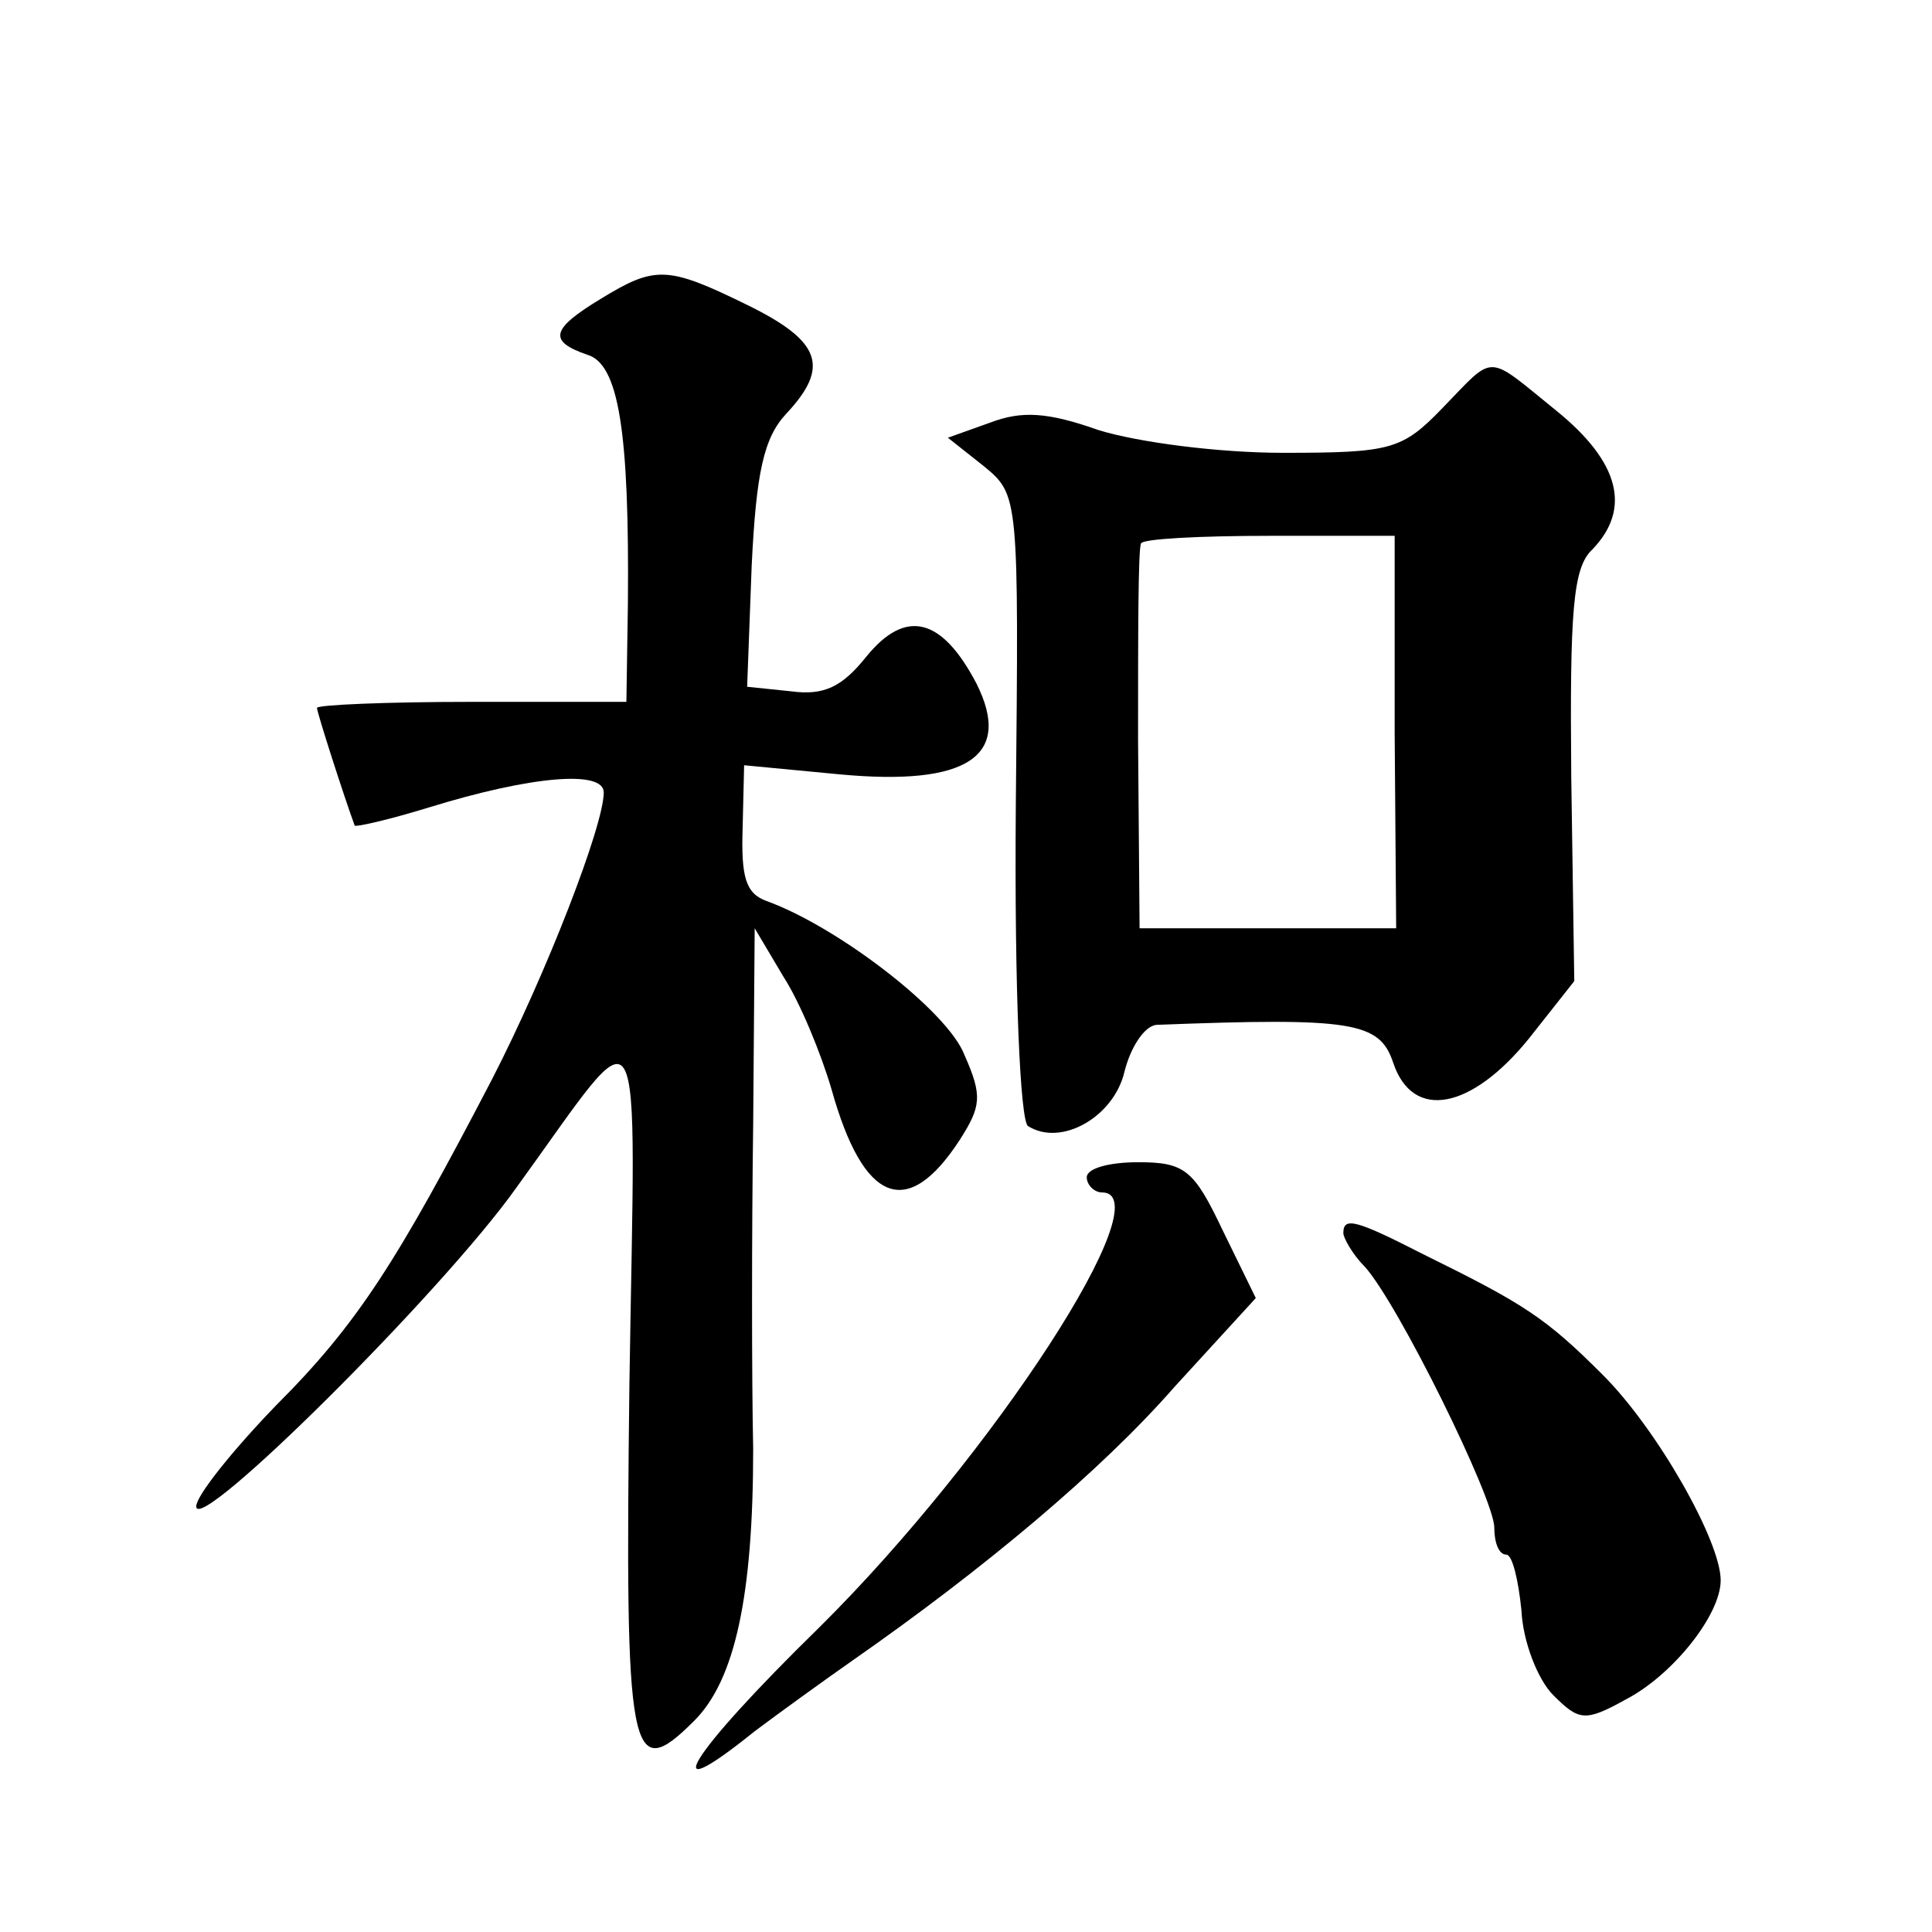
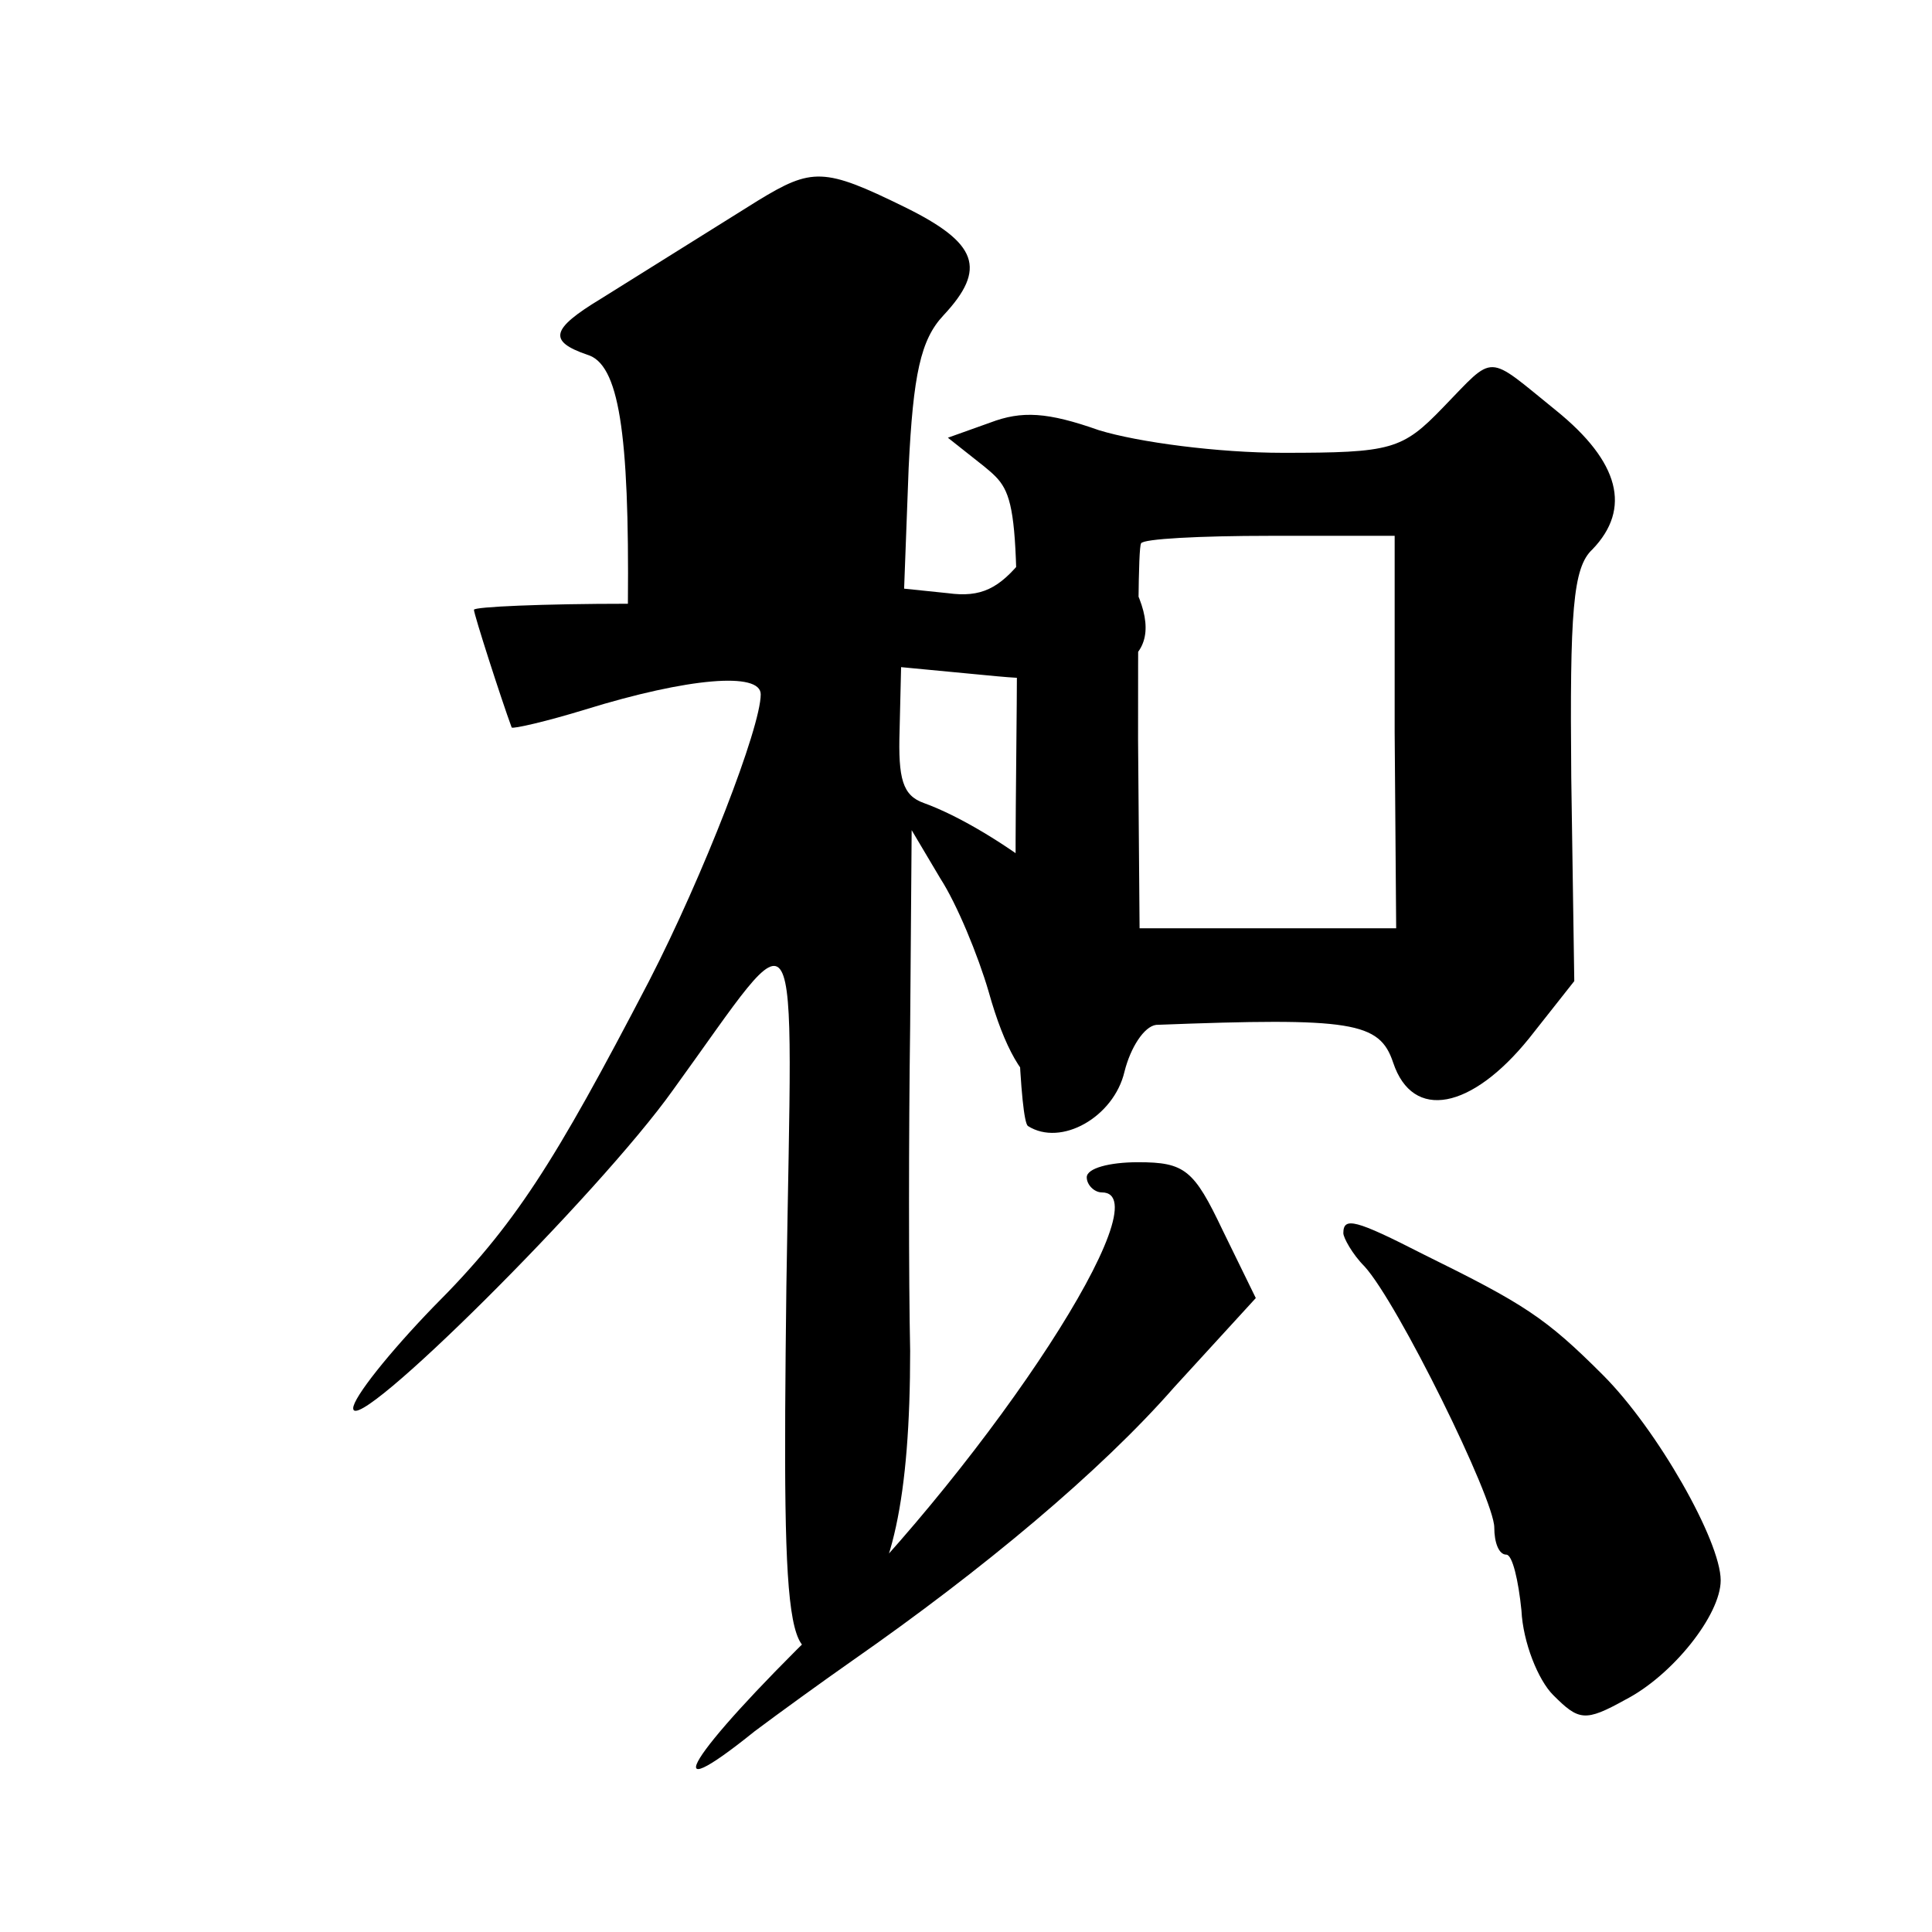
<svg xmlns="http://www.w3.org/2000/svg" version="1.0" width="128pt" height="128pt" viewBox="0 0 128 128" preserveAspectRatio="xMidYMid meet">
  <g transform="translate(0,128) scale(0.1,-0.1)" fill="#0" stroke="none">
-     <path d="M398 1082 c-33 -20 -35 -28 -9 -37 21 -6 28 -51 27 -165 l-1 -65 -103 0 c-56 0 -102 -2 -102 -4 0 -3 18 -59 25 -78 1 -1 23 4 49 12 68 21 116 25 116 10 0 -22 -38 -120 -74 -190 -63 -121 -89 -162 -143 -216 -29 -30 -53 -60 -53 -67 0 -20 163 142 212 211 87 120 79 133 75 -130 -3 -248 0 -266 43 -223 27 27 39 83 39 180 -1 47 -1 143 0 215 l1 130 19 -32 c11 -17 25 -51 32 -75 21 -75 50 -87 85 -33 14 22 15 29 3 56 -11 29 -84 85 -131 102 -14 5 -17 16 -16 48 l1 42 63 -6 c85 -8 115 12 91 60 -23 44 -47 50 -73 18 -16 -20 -28 -26 -50 -23 l-29 3 3 80 c3 62 8 85 23 101 29 31 23 48 -26 72 -53 26 -61 26 -97 4z M956 1010 c-27 -28 -34 -30 -106 -30 -43 0 -96 7 -122 15 -34 12 -51 13 -72 5 l-28 -10 24 -19 c23 -19 23 -20 21 -225 -1 -124 3 -208 8 -212 22 -14 57 6 64 36 4 16 13 30 21 31 130 5 148 2 157 -25 13 -39 52 -31 90 16 l30 38 -2 135 c-1 110 1 139 14 151 26 27 18 58 -24 92 -47 38 -40 38 -75 2z m-32 -215 l1 -130 -85 0 -85 0 -1 125 c0 69 0 127 2 130 1 3 39 5 85 5 l83 0 0 -130z M720 500 c0 -5 5 -10 10 -10 41 0 -72 -174 -187 -288 -87 -85 -110 -123 -43 -69 16 12 45 33 65 47 86 60 164 125 213 181 l54 59 -22 45 c-19 40 -25 45 -56 45 -19 0 -34 -4 -34 -10z M890 463 c0 -3 6 -14 14 -22 22 -24 86 -154 86 -173 0 -10 3 -18 8 -18 4 0 8 -17 10 -37 1 -21 11 -46 21 -56 17 -17 21 -18 48 -3 31 16 63 56 63 79 0 26 -42 100 -78 136 -38 38 -52 47 -119 80 -45 23 -53 25 -53 14z" />
+     <path d="M398 1082 c-33 -20 -35 -28 -9 -37 21 -6 28 -51 27 -165 c-56 0 -102 -2 -102 -4 0 -3 18 -59 25 -78 1 -1 23 4 49 12 68 21 116 25 116 10 0 -22 -38 -120 -74 -190 -63 -121 -89 -162 -143 -216 -29 -30 -53 -60 -53 -67 0 -20 163 142 212 211 87 120 79 133 75 -130 -3 -248 0 -266 43 -223 27 27 39 83 39 180 -1 47 -1 143 0 215 l1 130 19 -32 c11 -17 25 -51 32 -75 21 -75 50 -87 85 -33 14 22 15 29 3 56 -11 29 -84 85 -131 102 -14 5 -17 16 -16 48 l1 42 63 -6 c85 -8 115 12 91 60 -23 44 -47 50 -73 18 -16 -20 -28 -26 -50 -23 l-29 3 3 80 c3 62 8 85 23 101 29 31 23 48 -26 72 -53 26 -61 26 -97 4z M956 1010 c-27 -28 -34 -30 -106 -30 -43 0 -96 7 -122 15 -34 12 -51 13 -72 5 l-28 -10 24 -19 c23 -19 23 -20 21 -225 -1 -124 3 -208 8 -212 22 -14 57 6 64 36 4 16 13 30 21 31 130 5 148 2 157 -25 13 -39 52 -31 90 16 l30 38 -2 135 c-1 110 1 139 14 151 26 27 18 58 -24 92 -47 38 -40 38 -75 2z m-32 -215 l1 -130 -85 0 -85 0 -1 125 c0 69 0 127 2 130 1 3 39 5 85 5 l83 0 0 -130z M720 500 c0 -5 5 -10 10 -10 41 0 -72 -174 -187 -288 -87 -85 -110 -123 -43 -69 16 12 45 33 65 47 86 60 164 125 213 181 l54 59 -22 45 c-19 40 -25 45 -56 45 -19 0 -34 -4 -34 -10z M890 463 c0 -3 6 -14 14 -22 22 -24 86 -154 86 -173 0 -10 3 -18 8 -18 4 0 8 -17 10 -37 1 -21 11 -46 21 -56 17 -17 21 -18 48 -3 31 16 63 56 63 79 0 26 -42 100 -78 136 -38 38 -52 47 -119 80 -45 23 -53 25 -53 14z" />
  </g>
</svg>